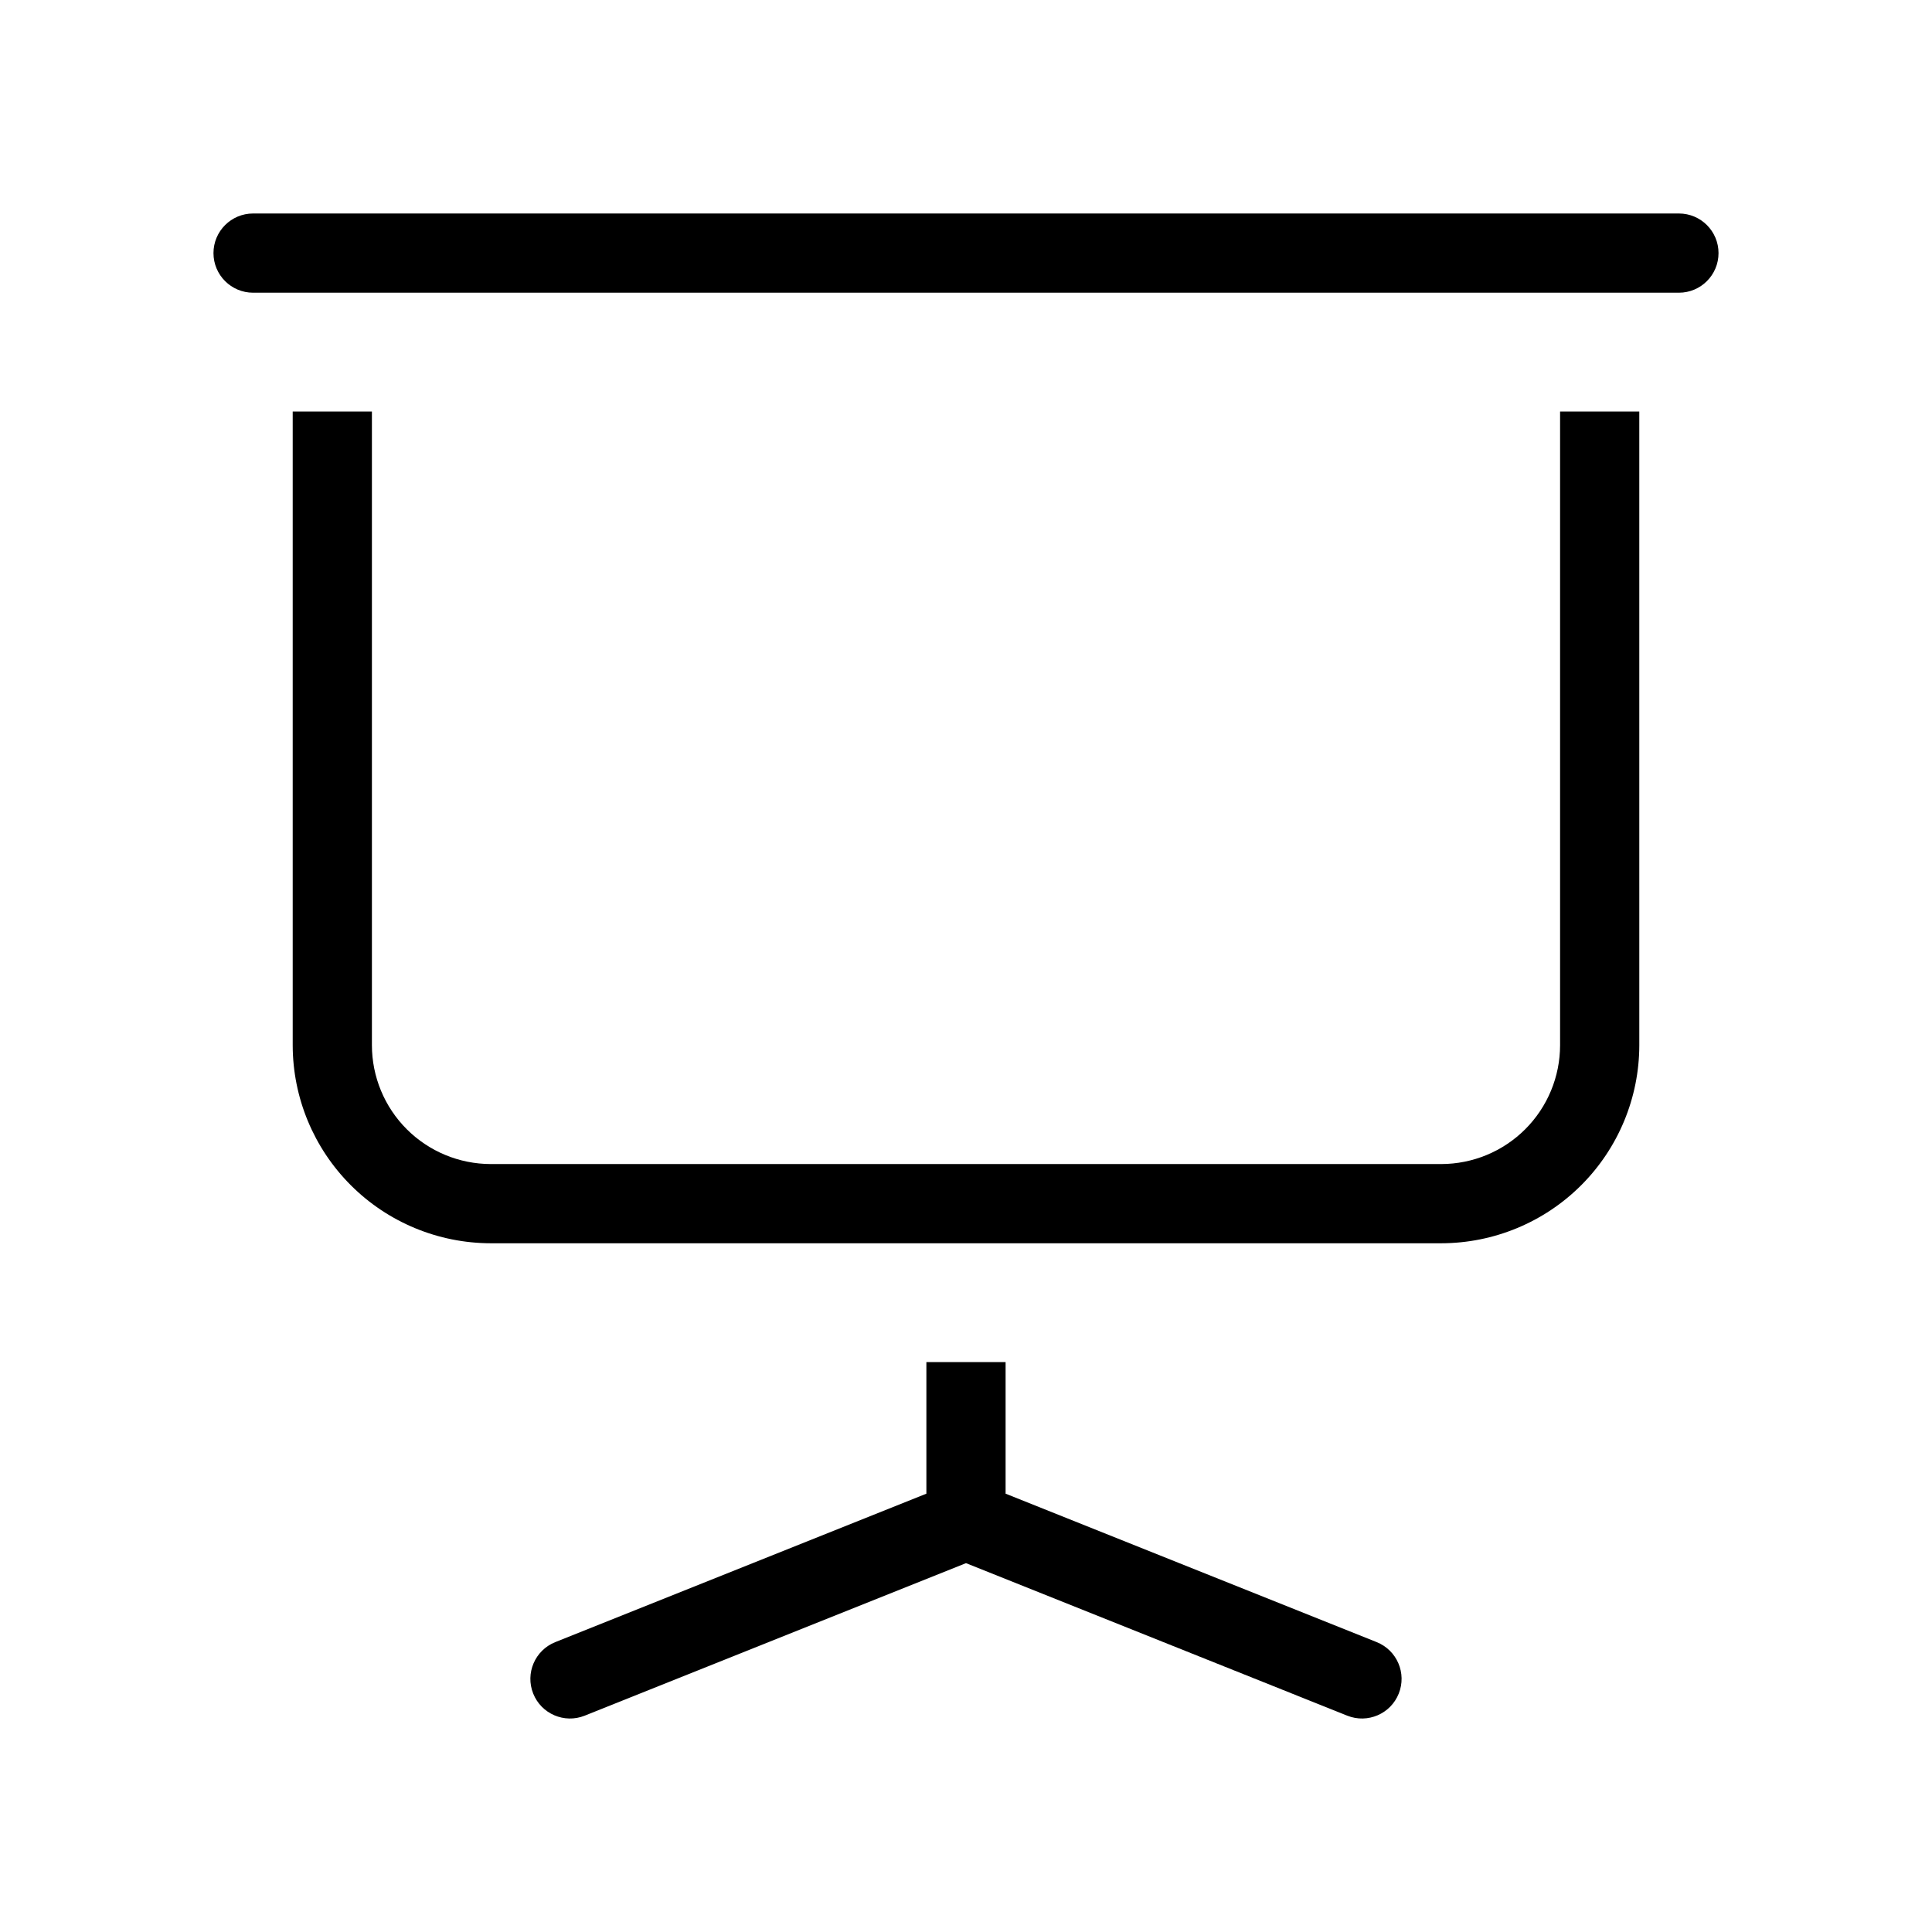
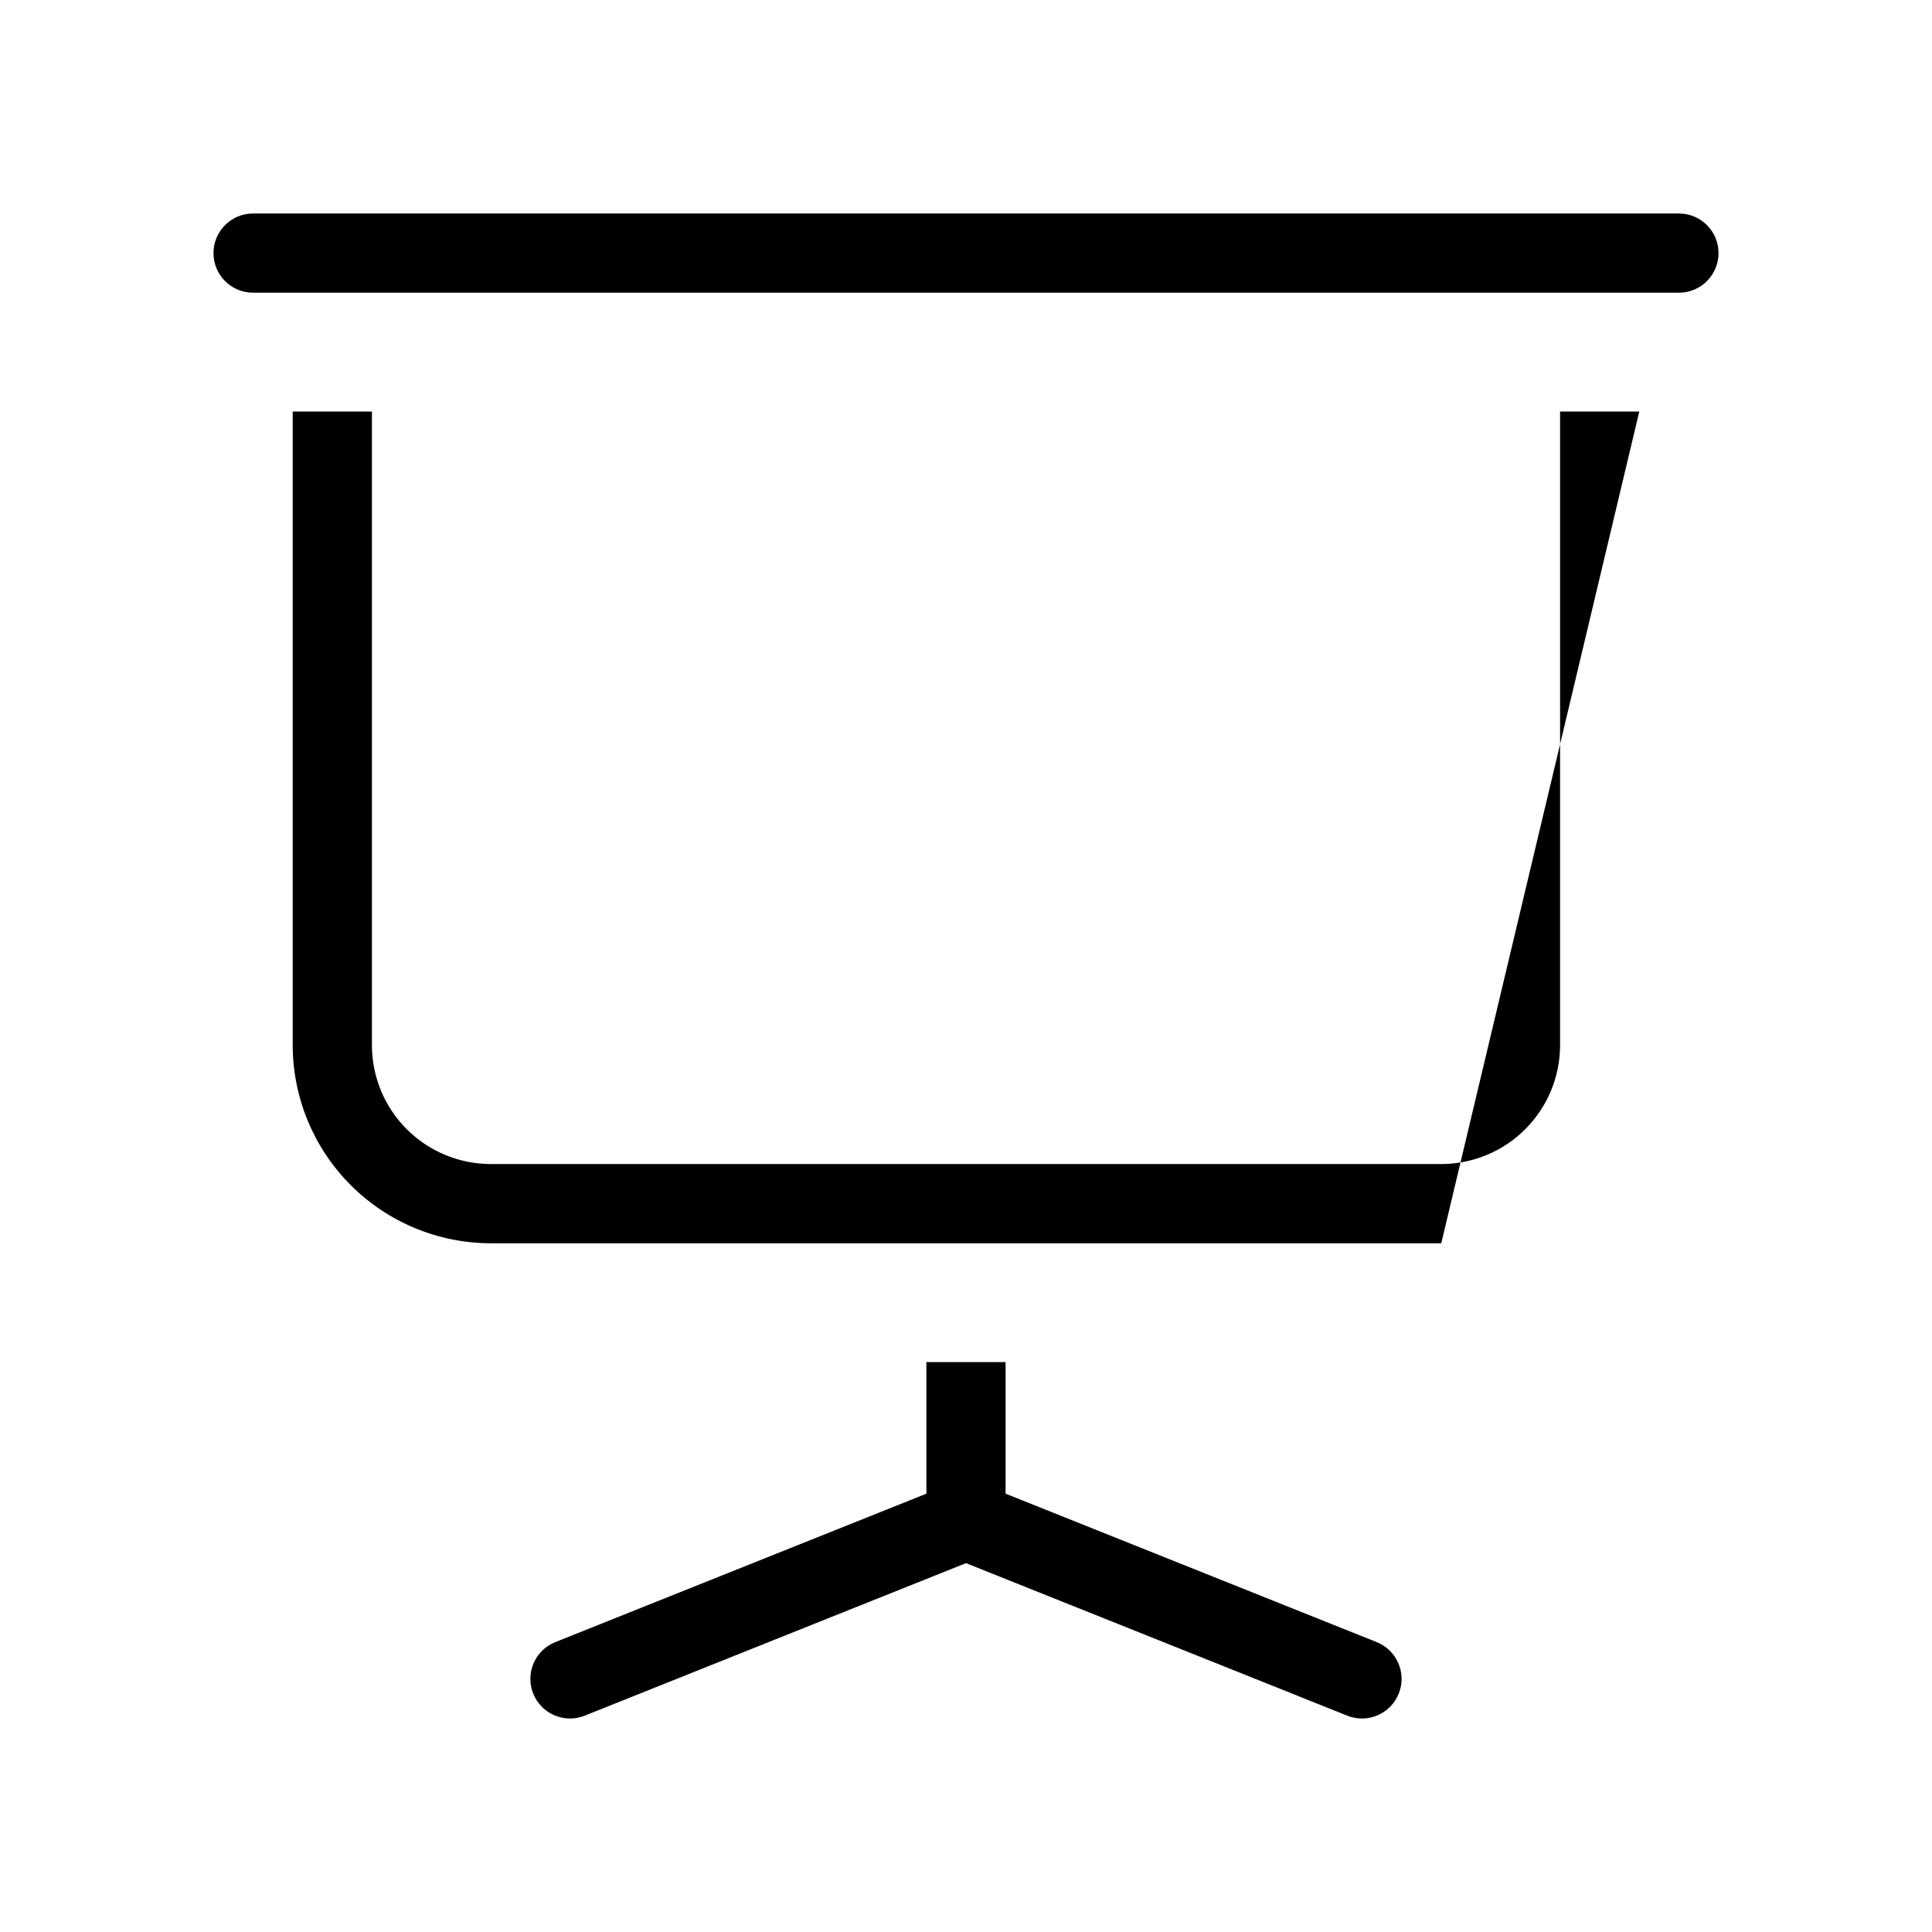
<svg xmlns="http://www.w3.org/2000/svg" fill="#000000" width="800px" height="800px" version="1.1" viewBox="144 144 512 512">
-   <path d="m501.06 598.68-101.06-40.426-101.07 40.426c-5.379 2.137-11.477-0.484-13.625-5.863-2.148-5.375 0.461-11.473 5.836-13.633l98.359-39.344v-34.879h20.992v34.879l98.359 39.344c5.371 2.16 7.981 8.258 5.832 13.633-2.148 5.379-8.242 8-13.625 5.863zm-289.99-377.11h377.86c5.797 0 10.496-4.699 10.496-10.496 0-5.797-4.699-10.496-10.496-10.496h-377.86c-5.797 0-10.496 4.699-10.496 10.496 0 5.797 4.699 10.496 10.496 10.496zm367.36 31.488h-20.992v167.94c-0.008 8.348-3.328 16.352-9.23 22.254-5.902 5.902-13.906 9.223-22.258 9.234h-251.9c-8.348-0.012-16.352-3.332-22.258-9.234-5.902-5.902-9.223-13.906-9.23-22.254v-167.94h-20.992v167.94c0.016 13.91 5.551 27.25 15.391 37.09 9.836 9.84 23.176 15.371 37.09 15.391h251.9c13.914-0.02 27.254-5.551 37.094-15.391 9.836-9.84 15.371-23.18 15.387-37.09z" />
+   <path d="m501.06 598.68-101.06-40.426-101.07 40.426c-5.379 2.137-11.477-0.484-13.625-5.863-2.148-5.375 0.461-11.473 5.836-13.633l98.359-39.344v-34.879h20.992v34.879l98.359 39.344c5.371 2.16 7.981 8.258 5.832 13.633-2.148 5.379-8.242 8-13.625 5.863zm-289.99-377.11h377.86c5.797 0 10.496-4.699 10.496-10.496 0-5.797-4.699-10.496-10.496-10.496h-377.86c-5.797 0-10.496 4.699-10.496 10.496 0 5.797 4.699 10.496 10.496 10.496zm367.36 31.488h-20.992v167.94c-0.008 8.348-3.328 16.352-9.23 22.254-5.902 5.902-13.906 9.223-22.258 9.234h-251.9c-8.348-0.012-16.352-3.332-22.258-9.234-5.902-5.902-9.223-13.906-9.23-22.254v-167.94h-20.992v167.94c0.016 13.91 5.551 27.25 15.391 37.09 9.836 9.84 23.176 15.371 37.09 15.391h251.9z" />
</svg>